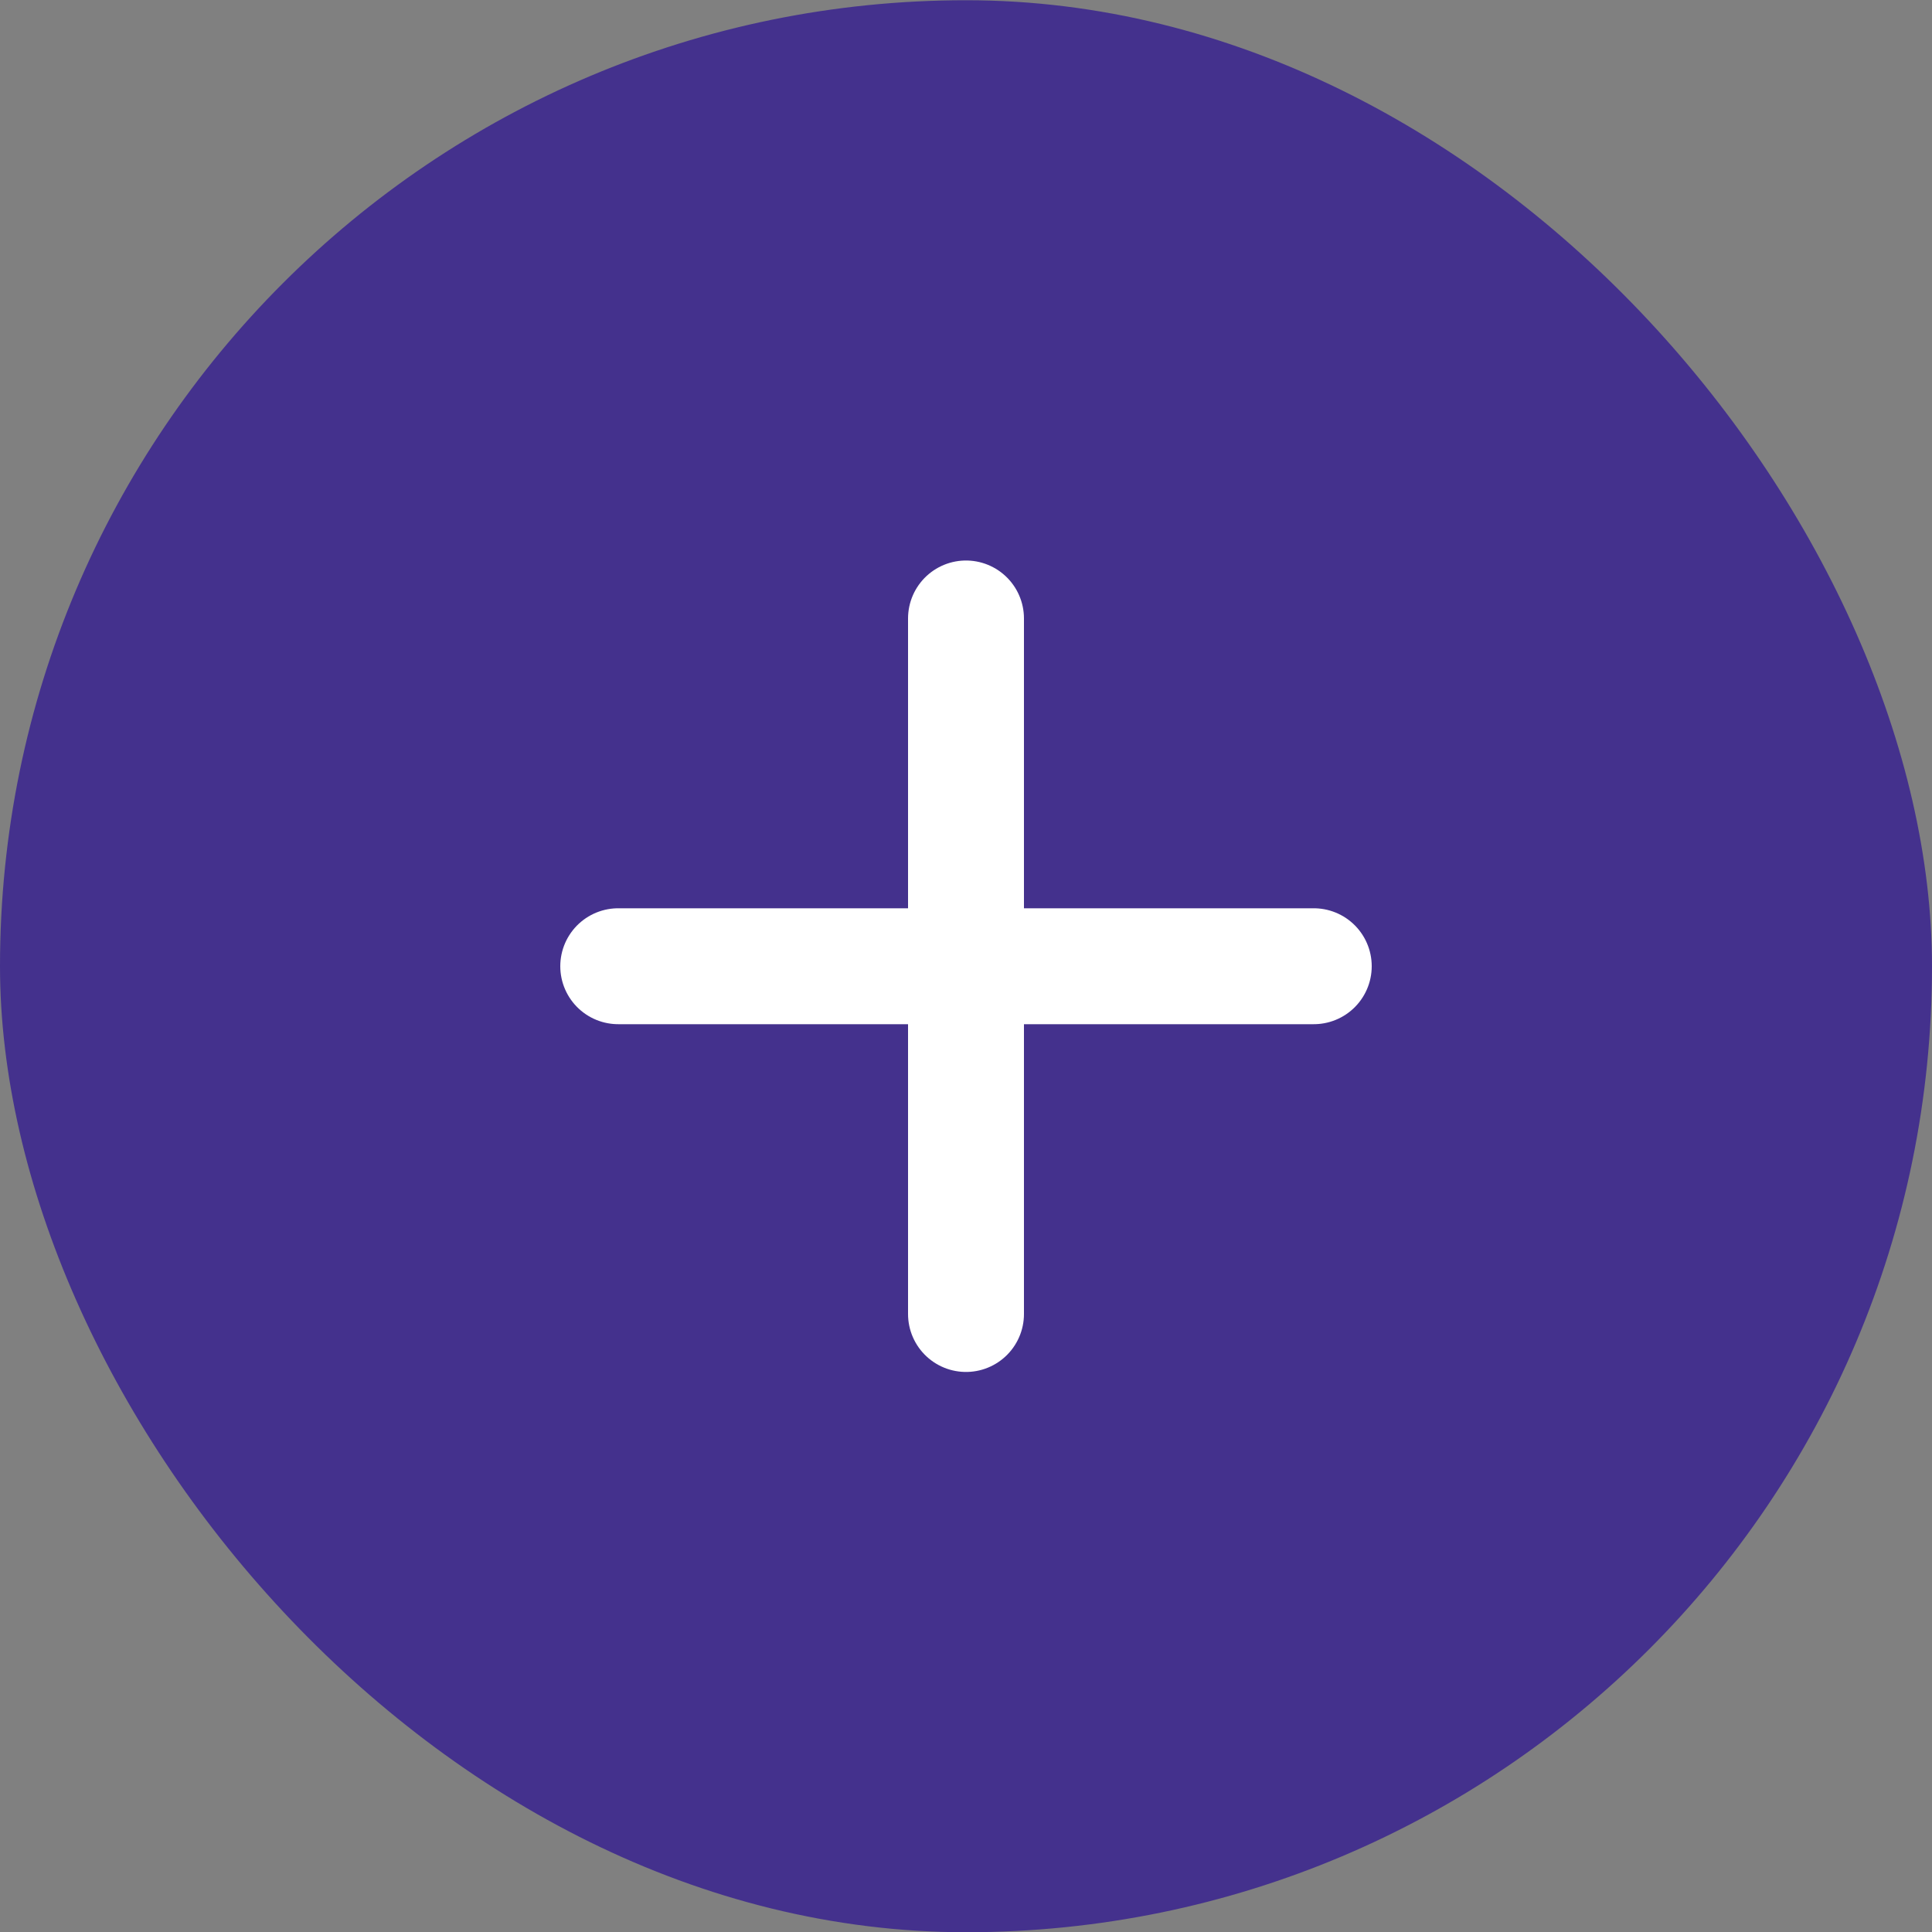
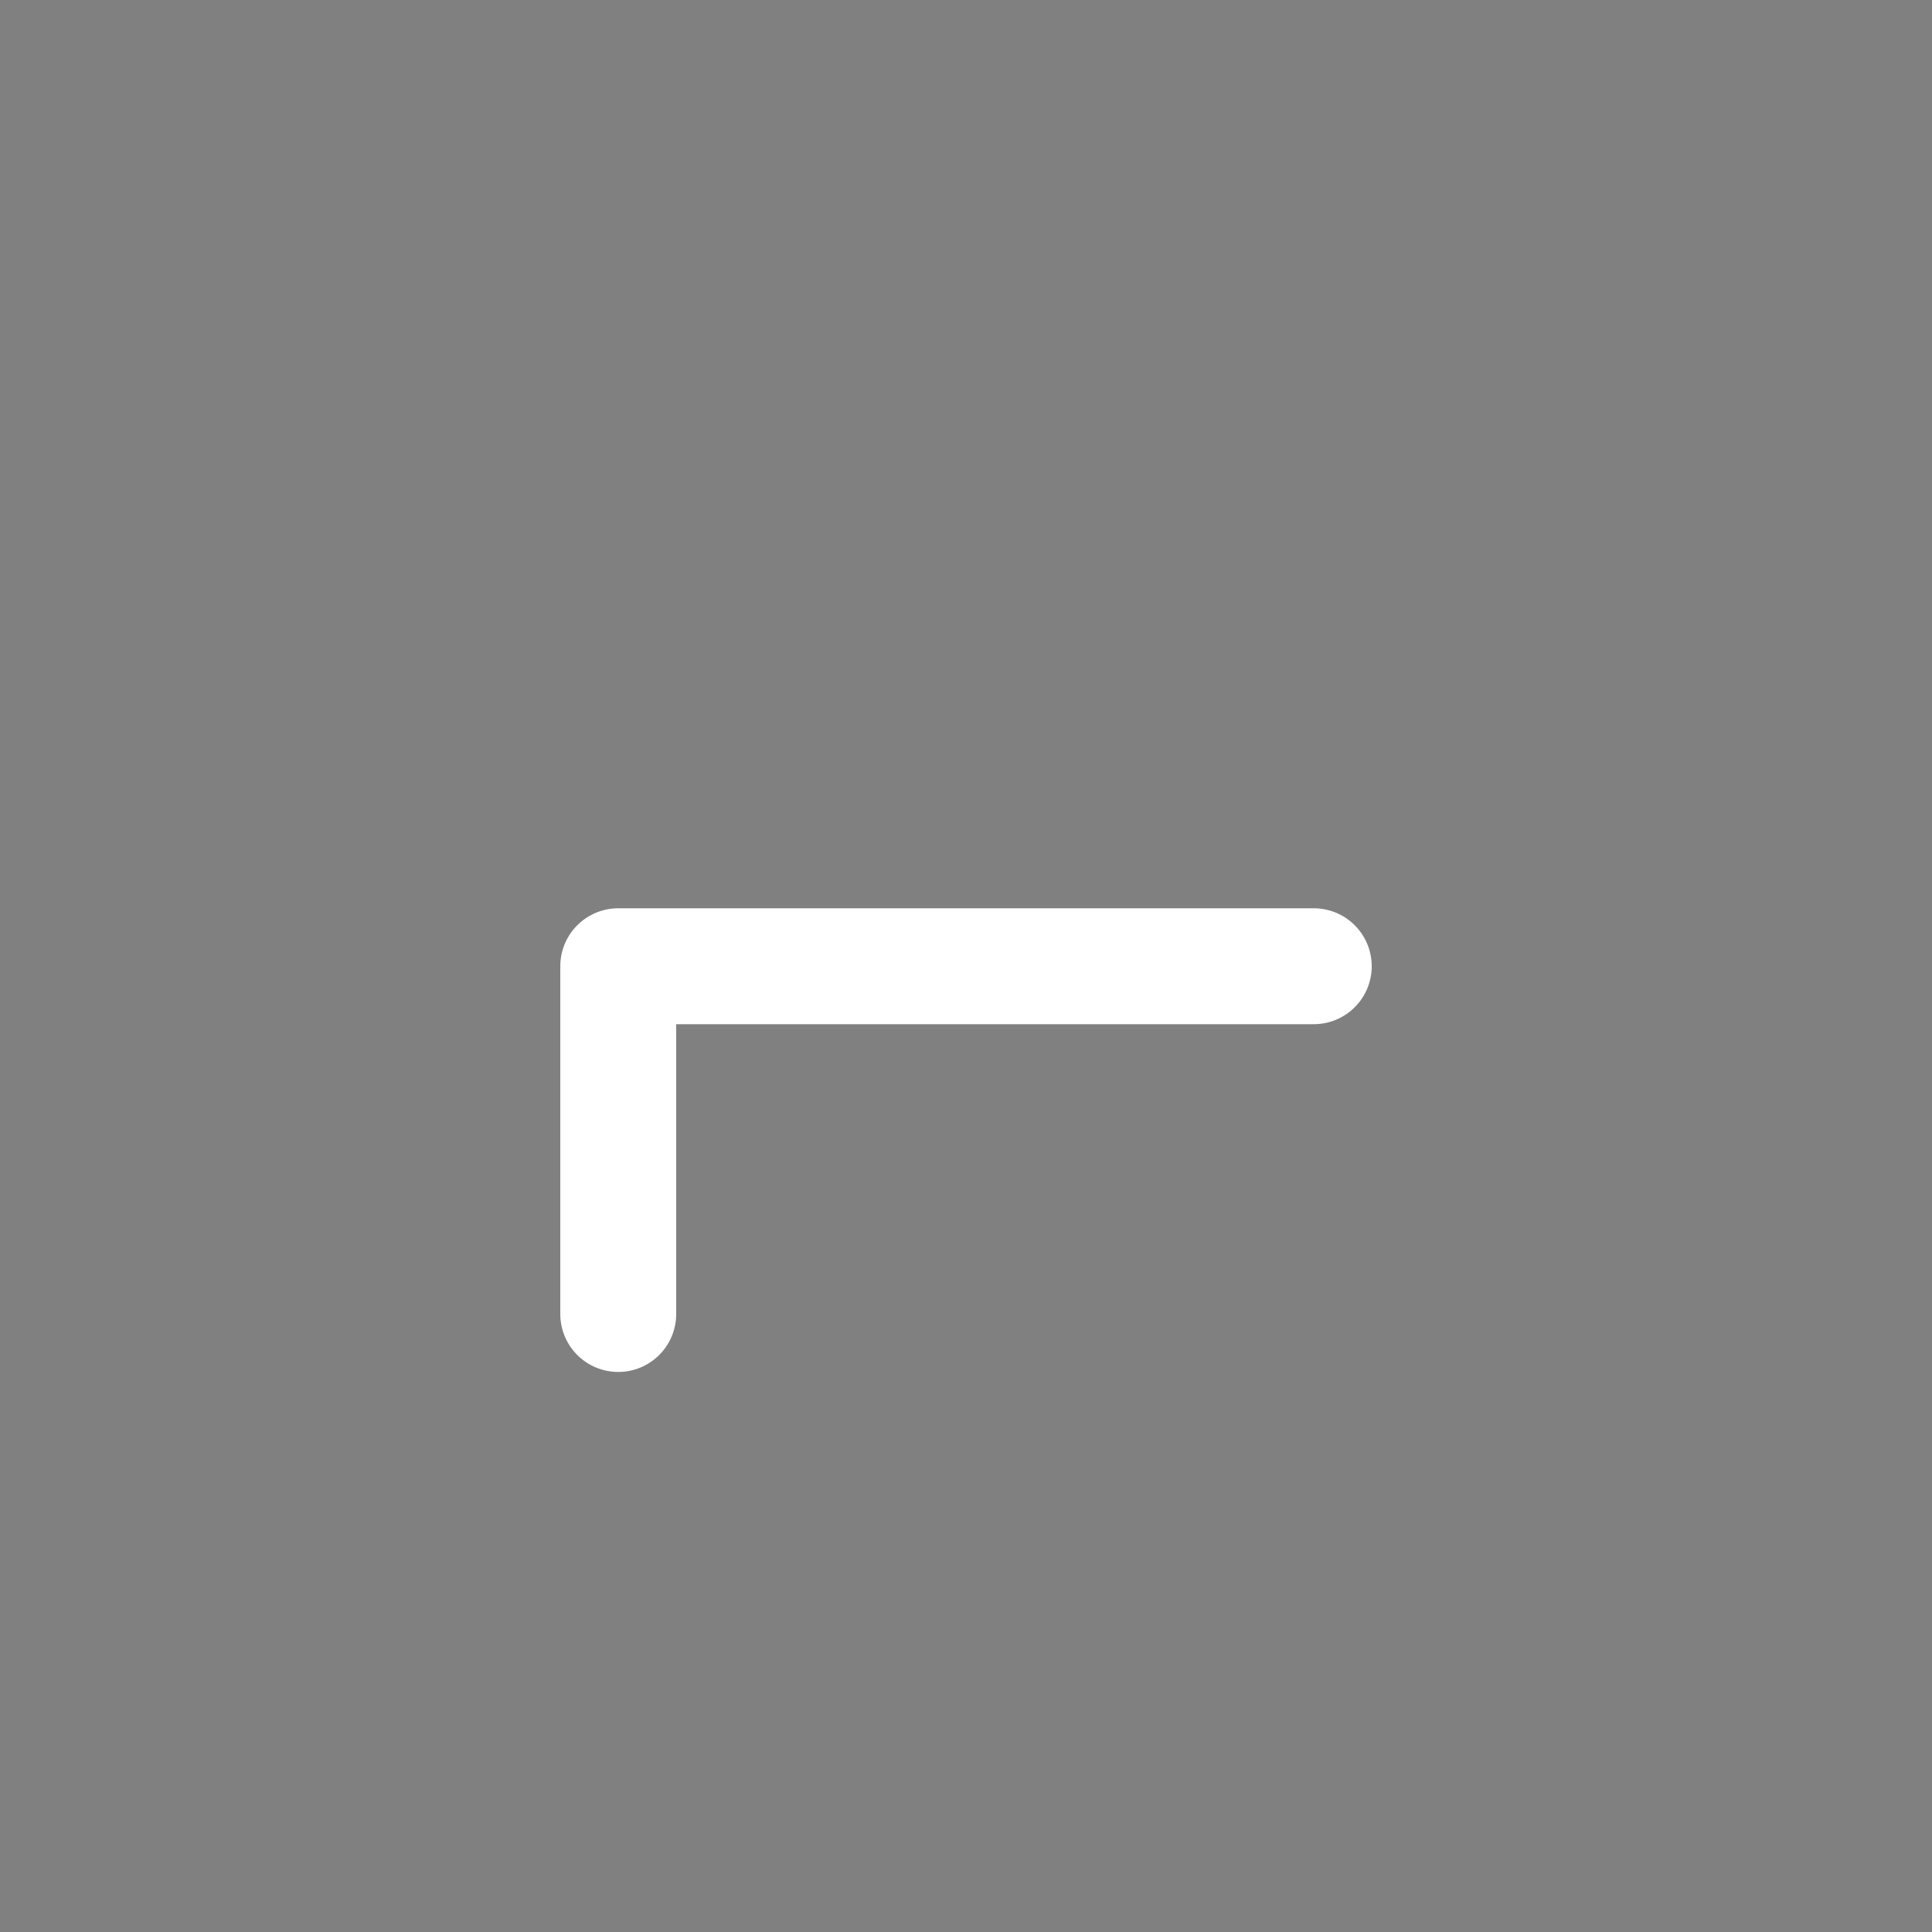
<svg xmlns="http://www.w3.org/2000/svg" width="25" height="25" viewBox="0 0 25 25" fill="none">
  <rect x="0" y="0" width="25" height="25" fill="#808080" stroke="none" />
-   <rect y="0.003" width="25" height="25" rx="12.5" fill="#44318D" />
-   <path d="M17 12.503H8M12.5 8.003V17.003" stroke="white" stroke-width="1.5" stroke-linecap="round" stroke-linejoin="round" />
+   <path d="M17 12.503H8V17.003" stroke="white" stroke-width="1.5" stroke-linecap="round" stroke-linejoin="round" />
</svg>